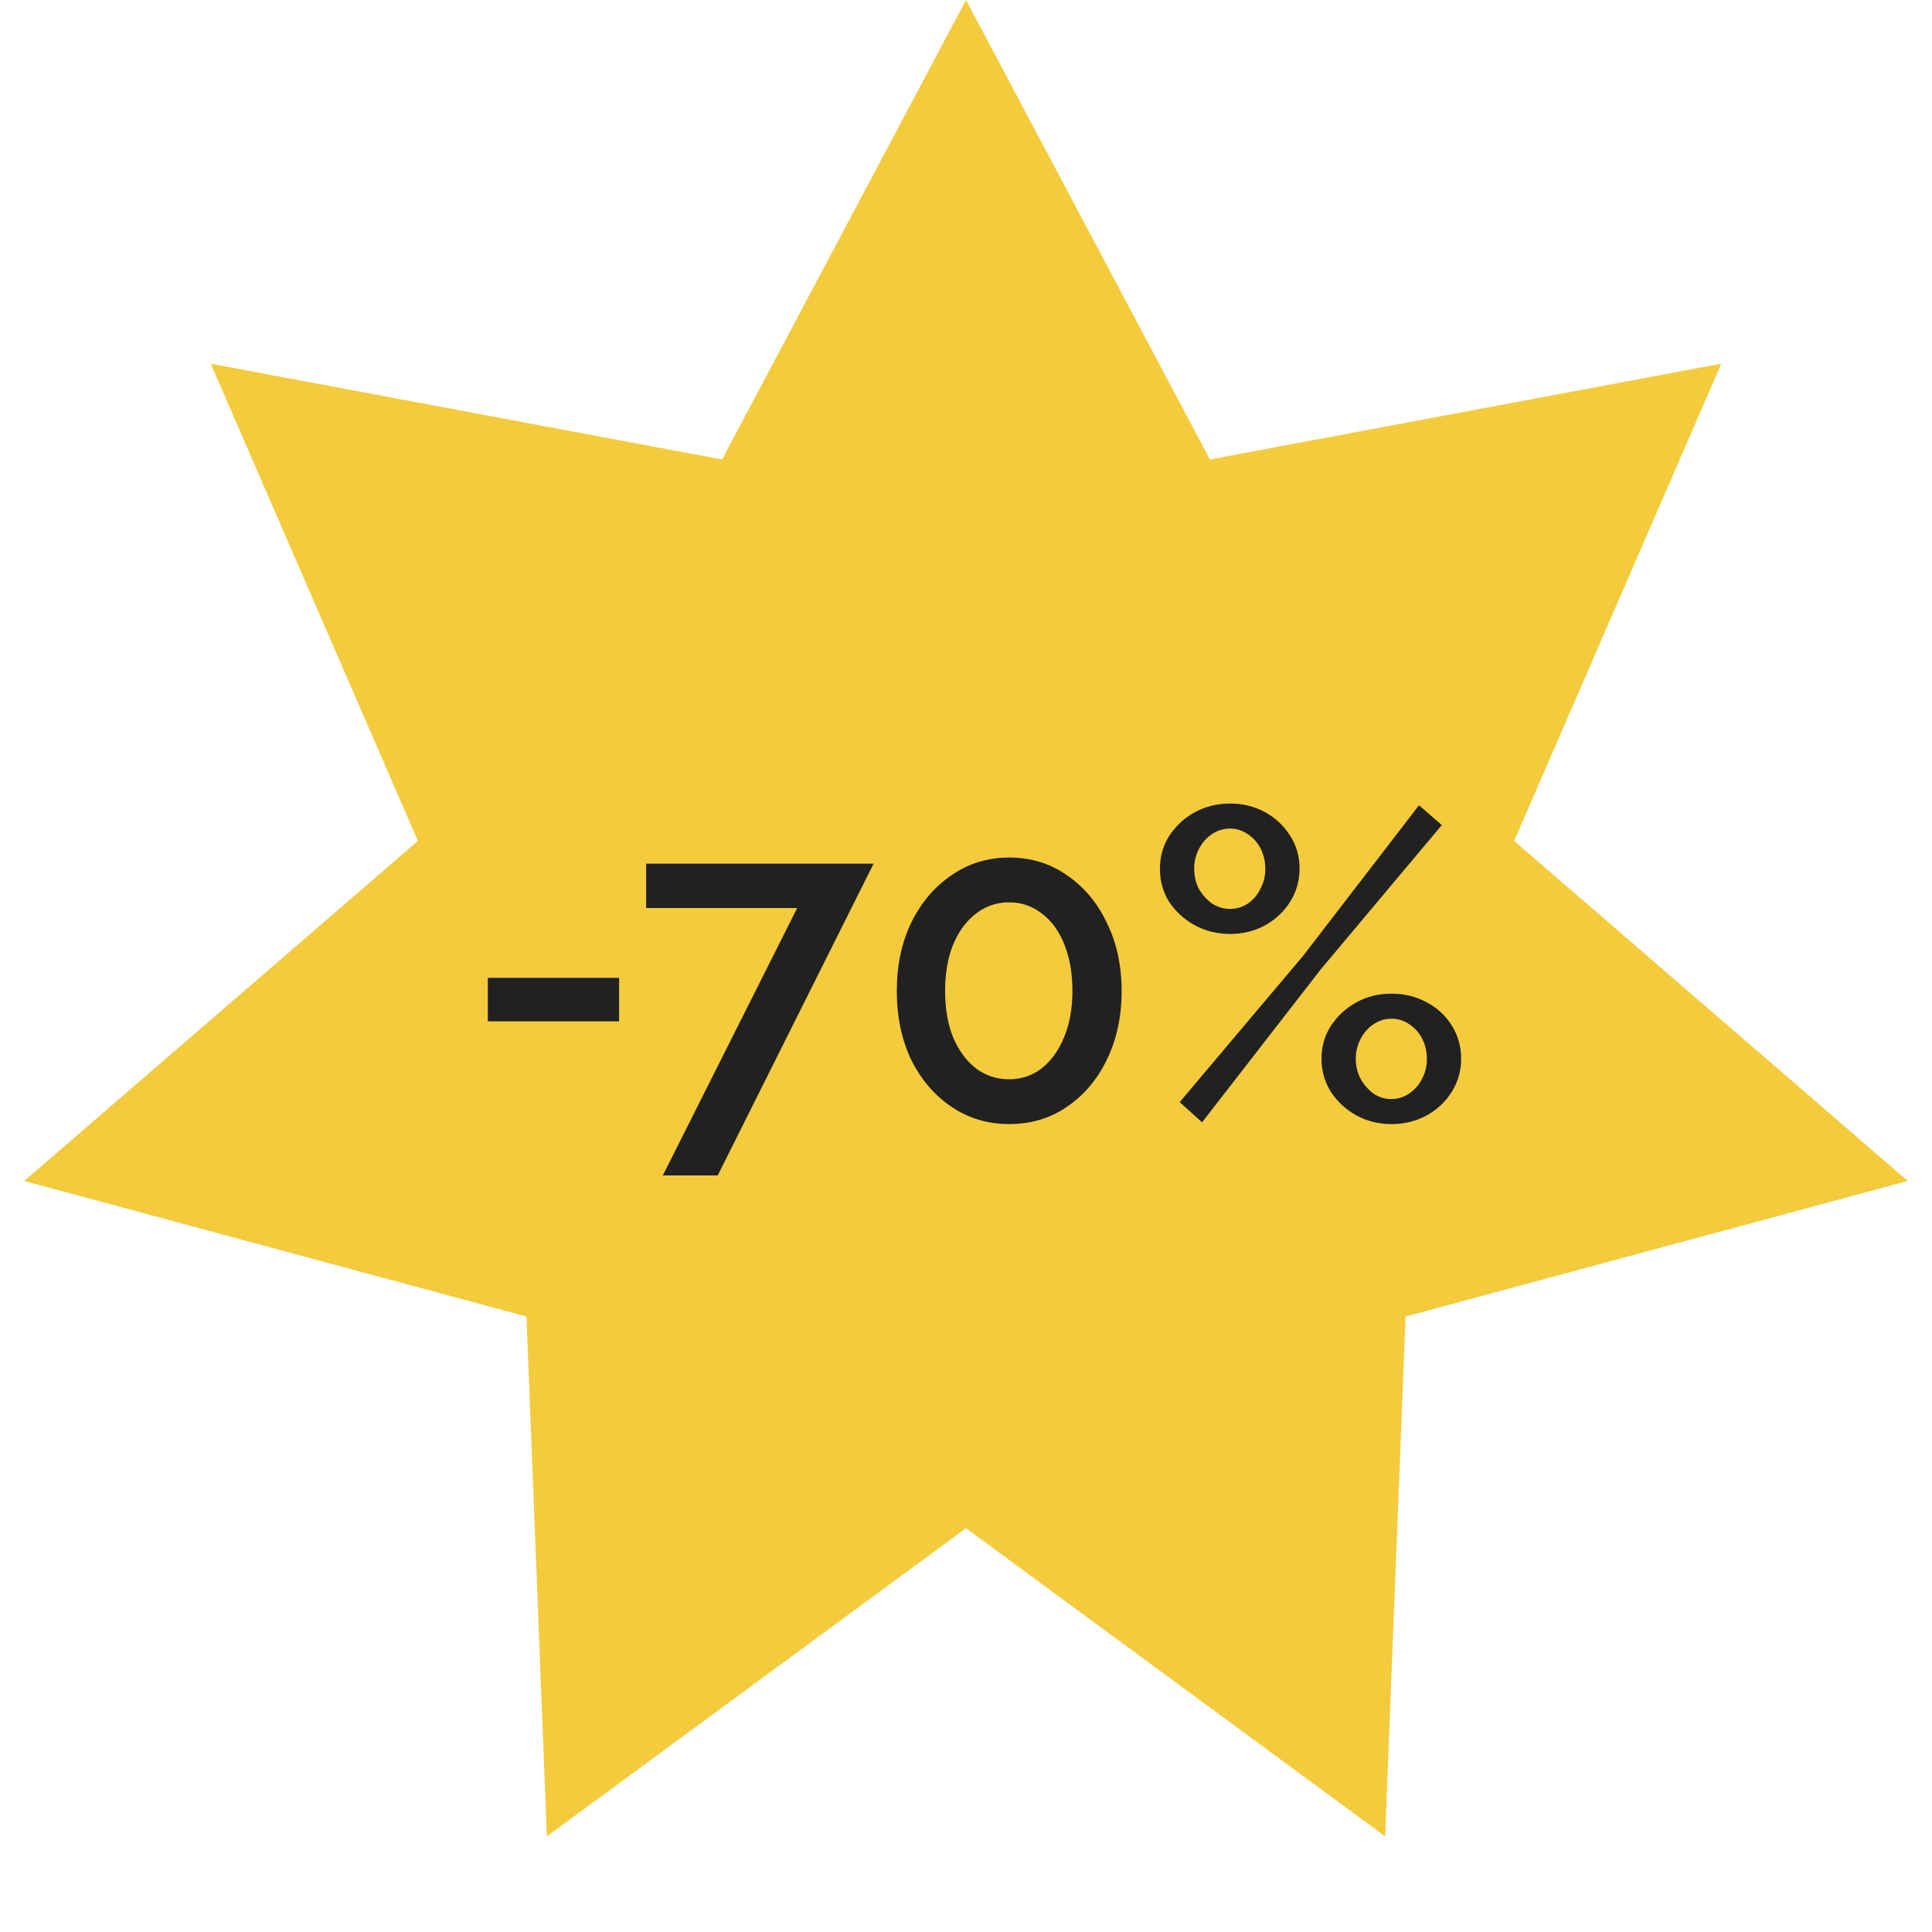
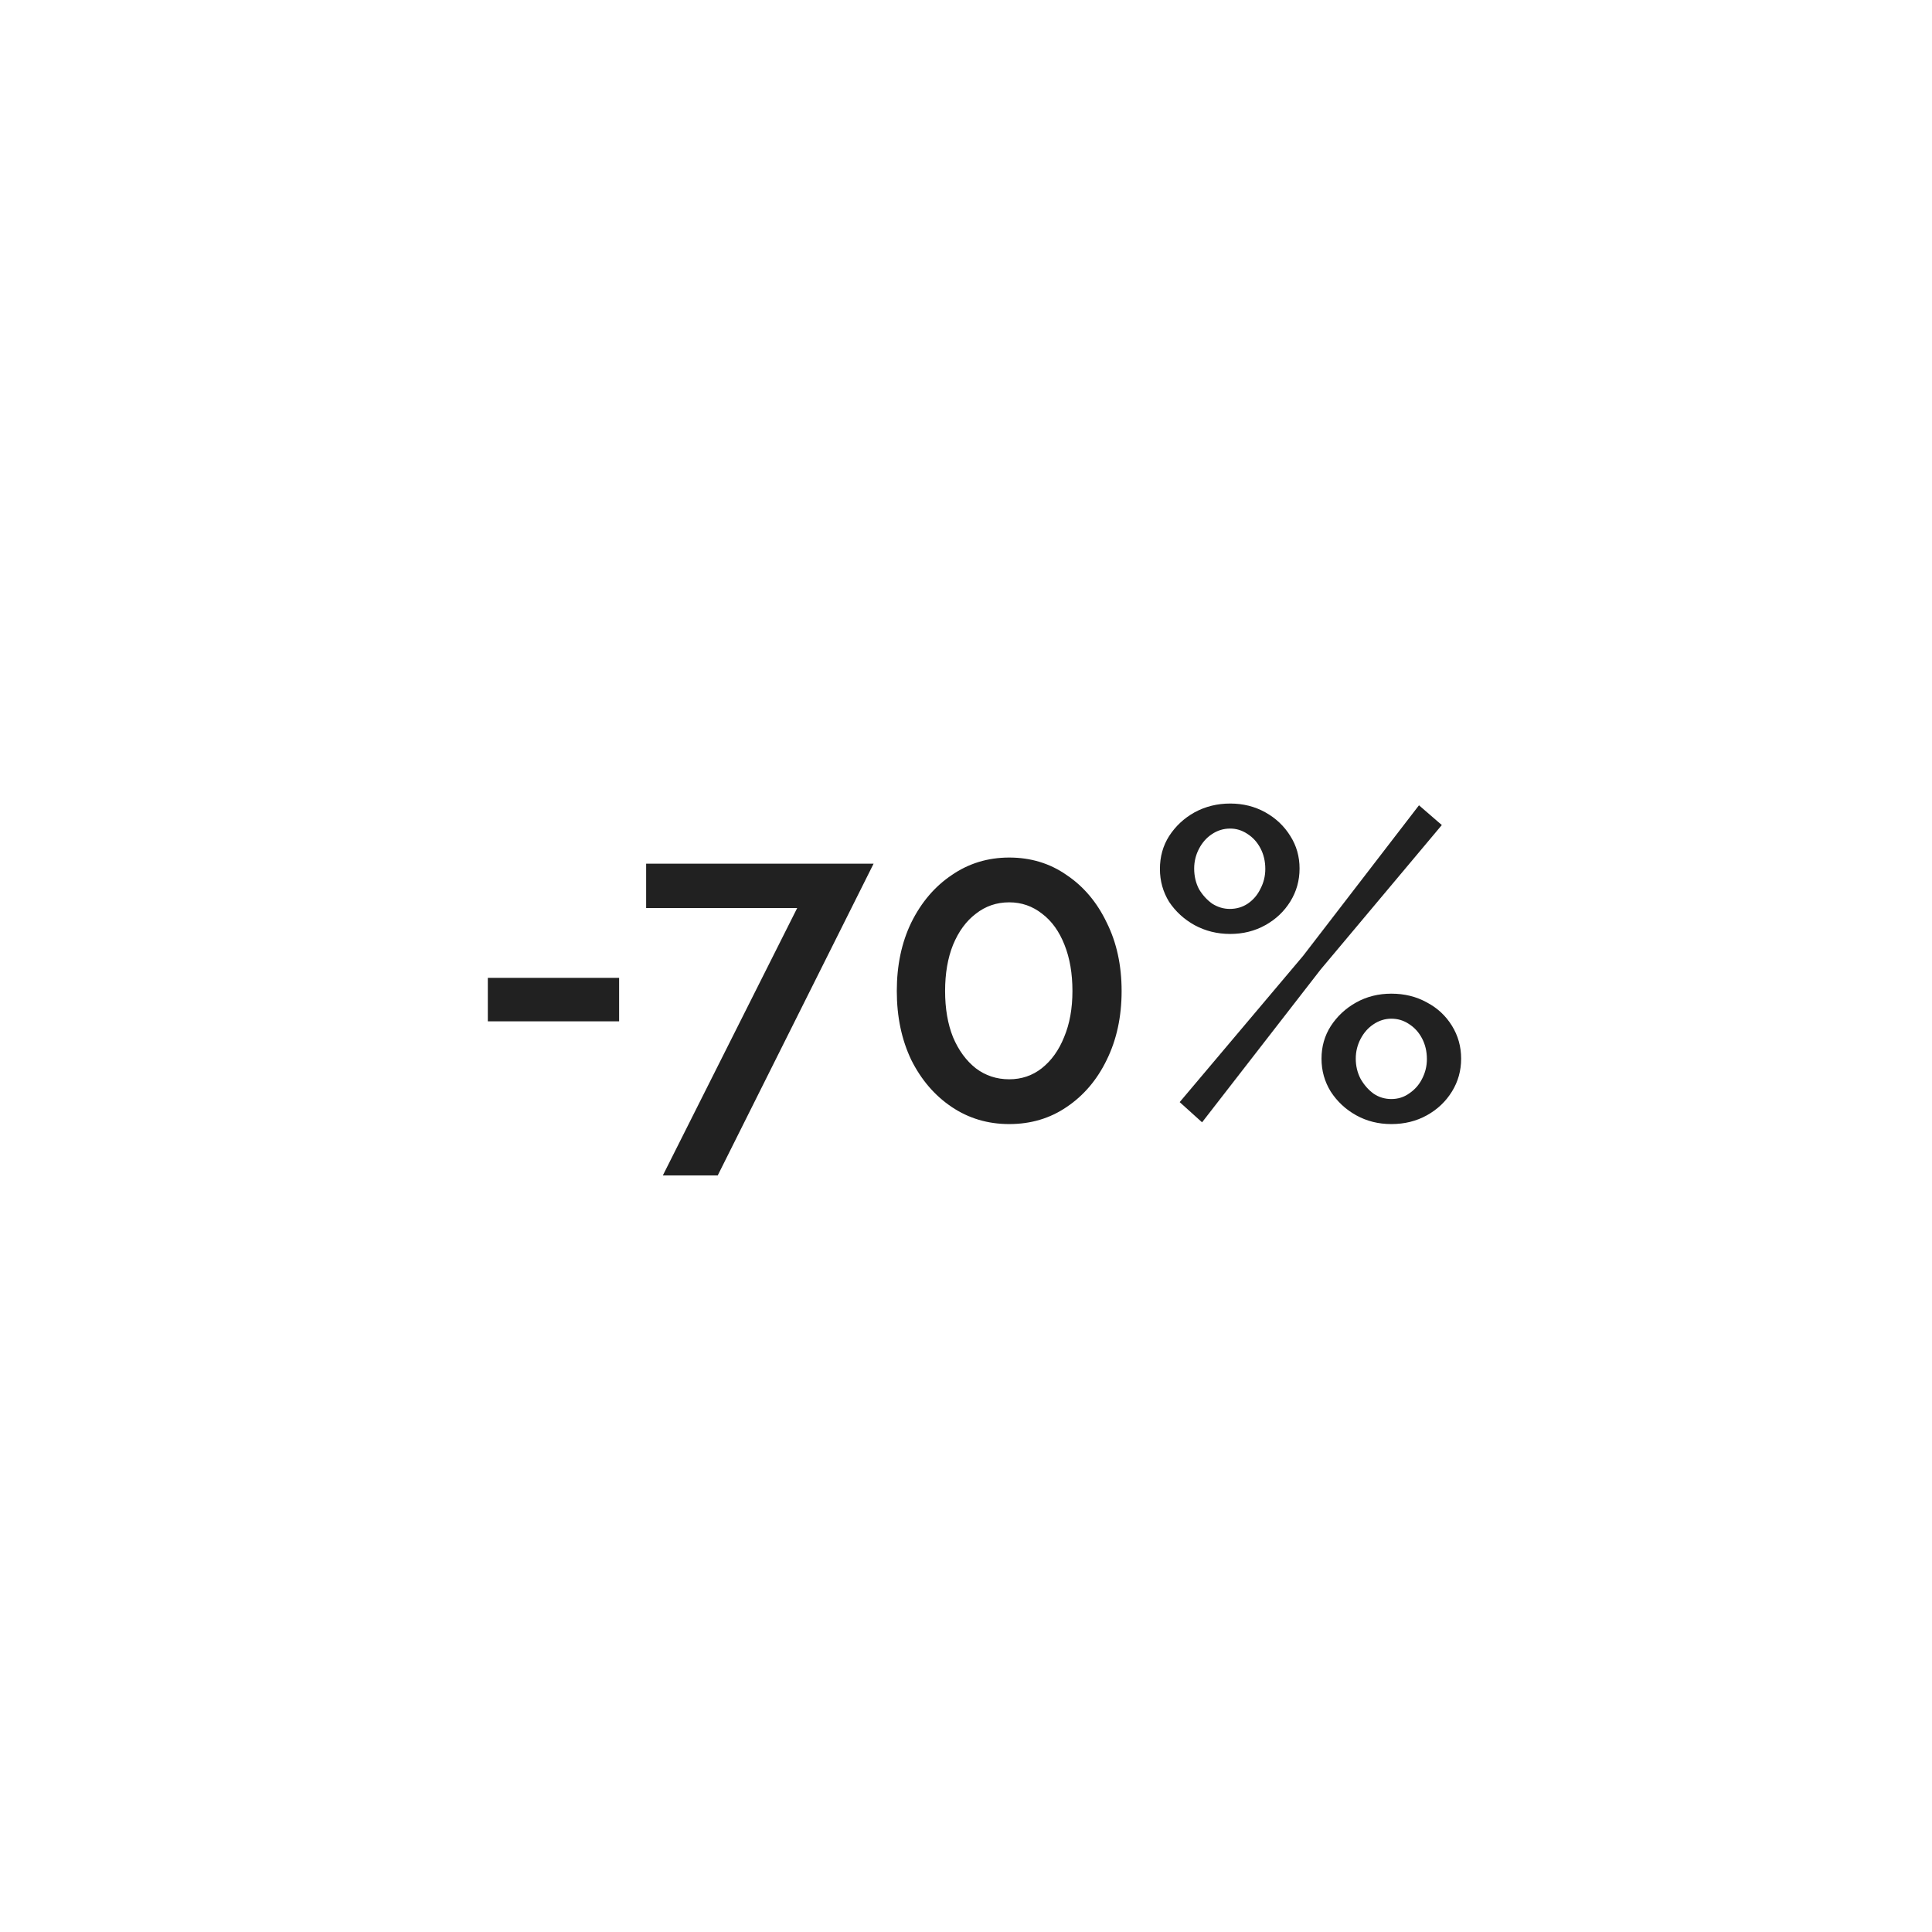
<svg xmlns="http://www.w3.org/2000/svg" width="88" height="88" viewBox="0 0 88 88" fill="none">
-   <path d="M44 0L55.111 20.928L78.401 16.566L68.966 38.302L86.897 53.791L64.021 59.966L63.091 83.643L44 69.608L24.909 83.643L23.979 59.966L1.103 53.791L19.034 38.302L9.599 16.566L32.889 20.928L44 0Z" fill="#F3CB3C" />
  <path d="M22.22 46.52V44.54H28.2V46.52H22.22ZM36.311 41.36H29.431V39.34H39.791L32.691 53.54H30.191L36.311 41.36ZM51.088 45.14C51.088 46.313 50.861 47.36 50.408 48.28C49.968 49.187 49.361 49.9 48.588 50.42C47.828 50.94 46.955 51.2 45.968 51.2C44.995 51.2 44.121 50.94 43.348 50.42C42.575 49.9 41.962 49.187 41.508 48.28C41.068 47.36 40.848 46.313 40.848 45.14C40.848 43.967 41.068 42.927 41.508 42.02C41.962 41.1 42.575 40.38 43.348 39.86C44.121 39.327 44.995 39.06 45.968 39.06C46.955 39.06 47.828 39.327 48.588 39.86C49.361 40.38 49.968 41.1 50.408 42.02C50.861 42.927 51.088 43.967 51.088 45.14ZM48.848 45.14C48.848 44.34 48.728 43.64 48.488 43.04C48.248 42.427 47.908 41.953 47.468 41.62C47.028 41.273 46.528 41.1 45.968 41.1C45.395 41.1 44.888 41.273 44.448 41.62C44.008 41.953 43.661 42.427 43.408 43.04C43.168 43.64 43.048 44.34 43.048 45.14C43.048 45.94 43.168 46.64 43.408 47.24C43.661 47.84 44.008 48.313 44.448 48.66C44.888 48.993 45.395 49.16 45.968 49.16C46.528 49.16 47.022 48.993 47.448 48.66C47.888 48.313 48.228 47.84 48.468 47.24C48.721 46.64 48.848 45.94 48.848 45.14ZM56.033 42.54C55.447 42.54 54.907 42.407 54.413 42.14C53.933 41.873 53.547 41.52 53.253 41.08C52.973 40.627 52.833 40.127 52.833 39.58C52.833 39.02 52.973 38.52 53.253 38.08C53.547 37.627 53.933 37.267 54.413 37C54.907 36.733 55.447 36.6 56.033 36.6C56.62 36.6 57.153 36.733 57.633 37C58.113 37.267 58.493 37.627 58.773 38.08C59.053 38.52 59.193 39.013 59.193 39.56C59.193 40.107 59.053 40.607 58.773 41.06C58.493 41.513 58.113 41.873 57.633 42.14C57.153 42.407 56.62 42.54 56.033 42.54ZM56.013 41.4C56.32 41.4 56.593 41.32 56.833 41.16C57.087 40.987 57.28 40.76 57.413 40.48C57.56 40.2 57.633 39.9 57.633 39.58C57.633 39.233 57.56 38.92 57.413 38.64C57.267 38.36 57.067 38.14 56.813 37.98C56.573 37.82 56.313 37.74 56.033 37.74C55.727 37.74 55.447 37.827 55.193 38C54.953 38.16 54.76 38.38 54.613 38.66C54.467 38.94 54.393 39.24 54.393 39.56C54.393 39.907 54.467 40.22 54.613 40.5C54.773 40.767 54.973 40.987 55.213 41.16C55.467 41.32 55.733 41.4 56.013 41.4ZM63.373 51.2C62.787 51.2 62.253 51.067 61.773 50.8C61.293 50.533 60.907 50.173 60.613 49.72C60.333 49.267 60.193 48.767 60.193 48.22C60.193 47.673 60.333 47.18 60.613 46.74C60.907 46.287 61.293 45.927 61.773 45.66C62.253 45.393 62.787 45.26 63.373 45.26C63.973 45.26 64.513 45.393 64.993 45.66C65.473 45.913 65.853 46.267 66.133 46.72C66.413 47.173 66.553 47.673 66.553 48.22C66.553 48.767 66.413 49.267 66.133 49.72C65.853 50.173 65.473 50.533 64.993 50.8C64.513 51.067 63.973 51.2 63.373 51.2ZM63.373 50.06C63.68 50.06 63.953 49.973 64.193 49.8C64.447 49.627 64.64 49.407 64.773 49.14C64.92 48.86 64.993 48.56 64.993 48.24C64.993 47.893 64.92 47.58 64.773 47.3C64.627 47.02 64.427 46.8 64.173 46.64C63.933 46.48 63.667 46.4 63.373 46.4C63.08 46.4 62.807 46.487 62.553 46.66C62.313 46.82 62.12 47.04 61.973 47.32C61.827 47.6 61.753 47.9 61.753 48.22C61.753 48.553 61.827 48.86 61.973 49.14C62.133 49.42 62.333 49.647 62.573 49.82C62.813 49.98 63.08 50.06 63.373 50.06ZM53.733 50.2L59.353 43.54L64.633 36.68L65.673 37.58L60.153 44.16L54.753 51.12L53.733 50.2Z" fill="#212121" />
</svg>